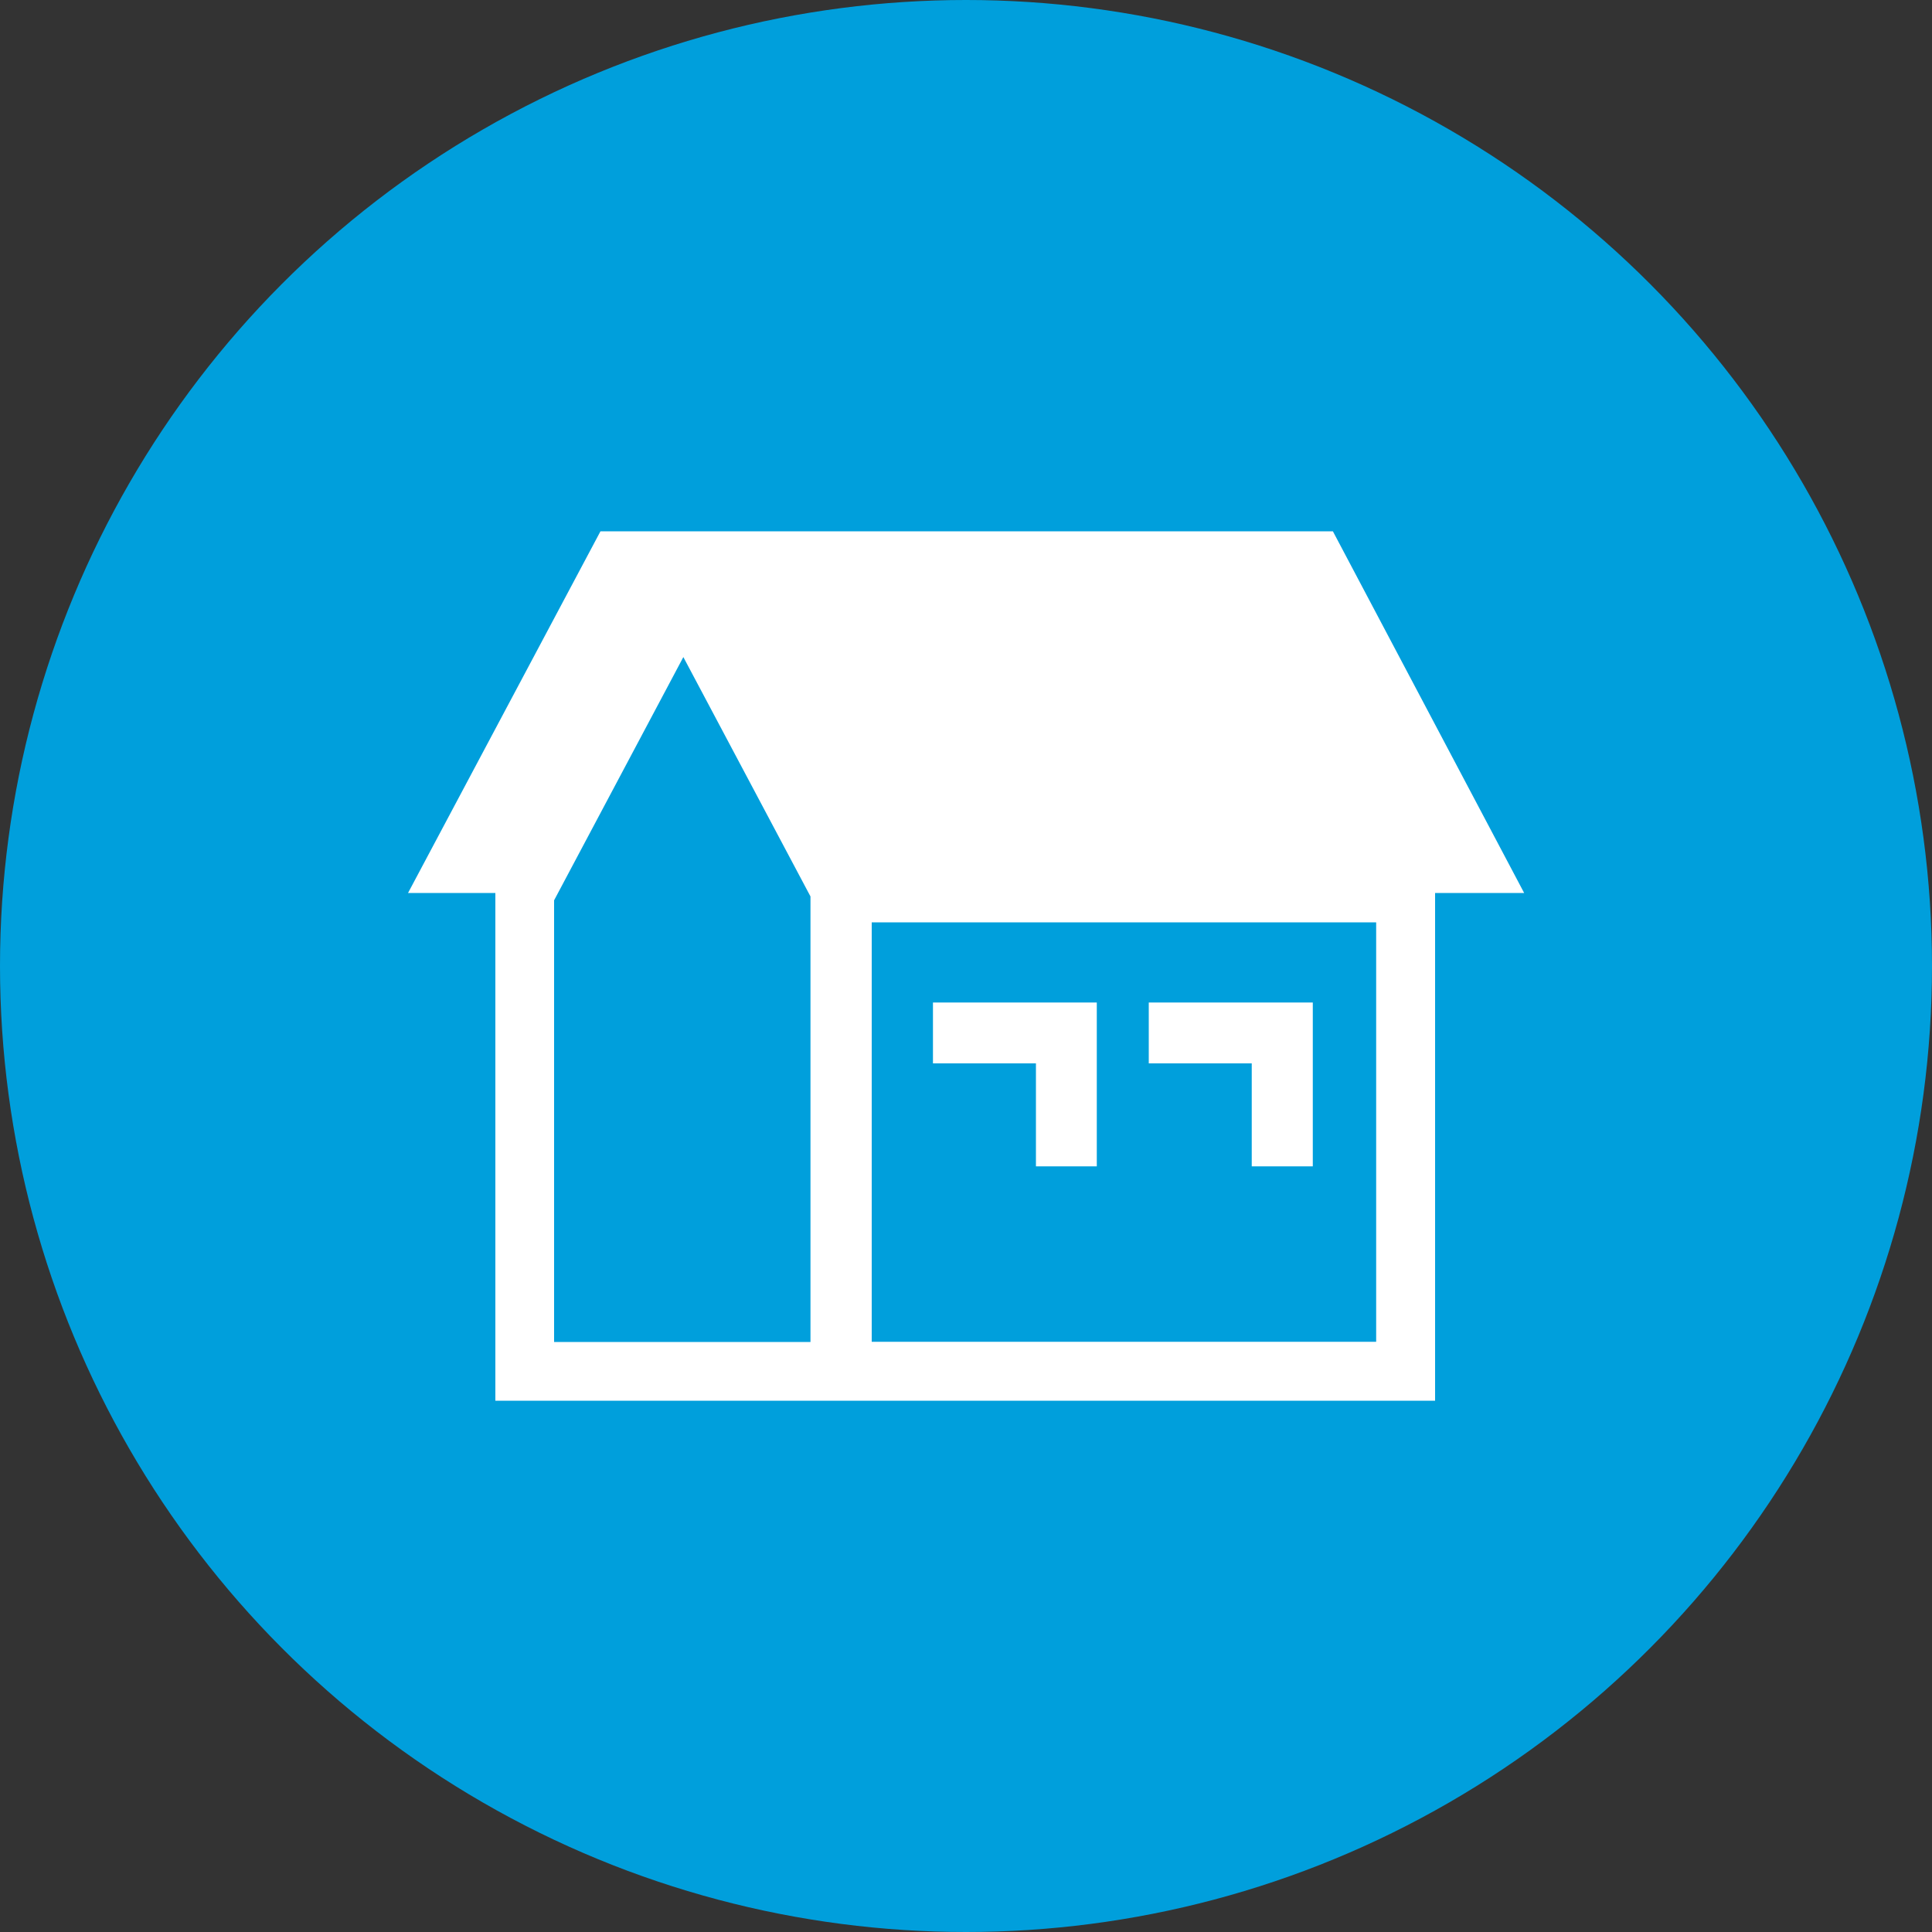
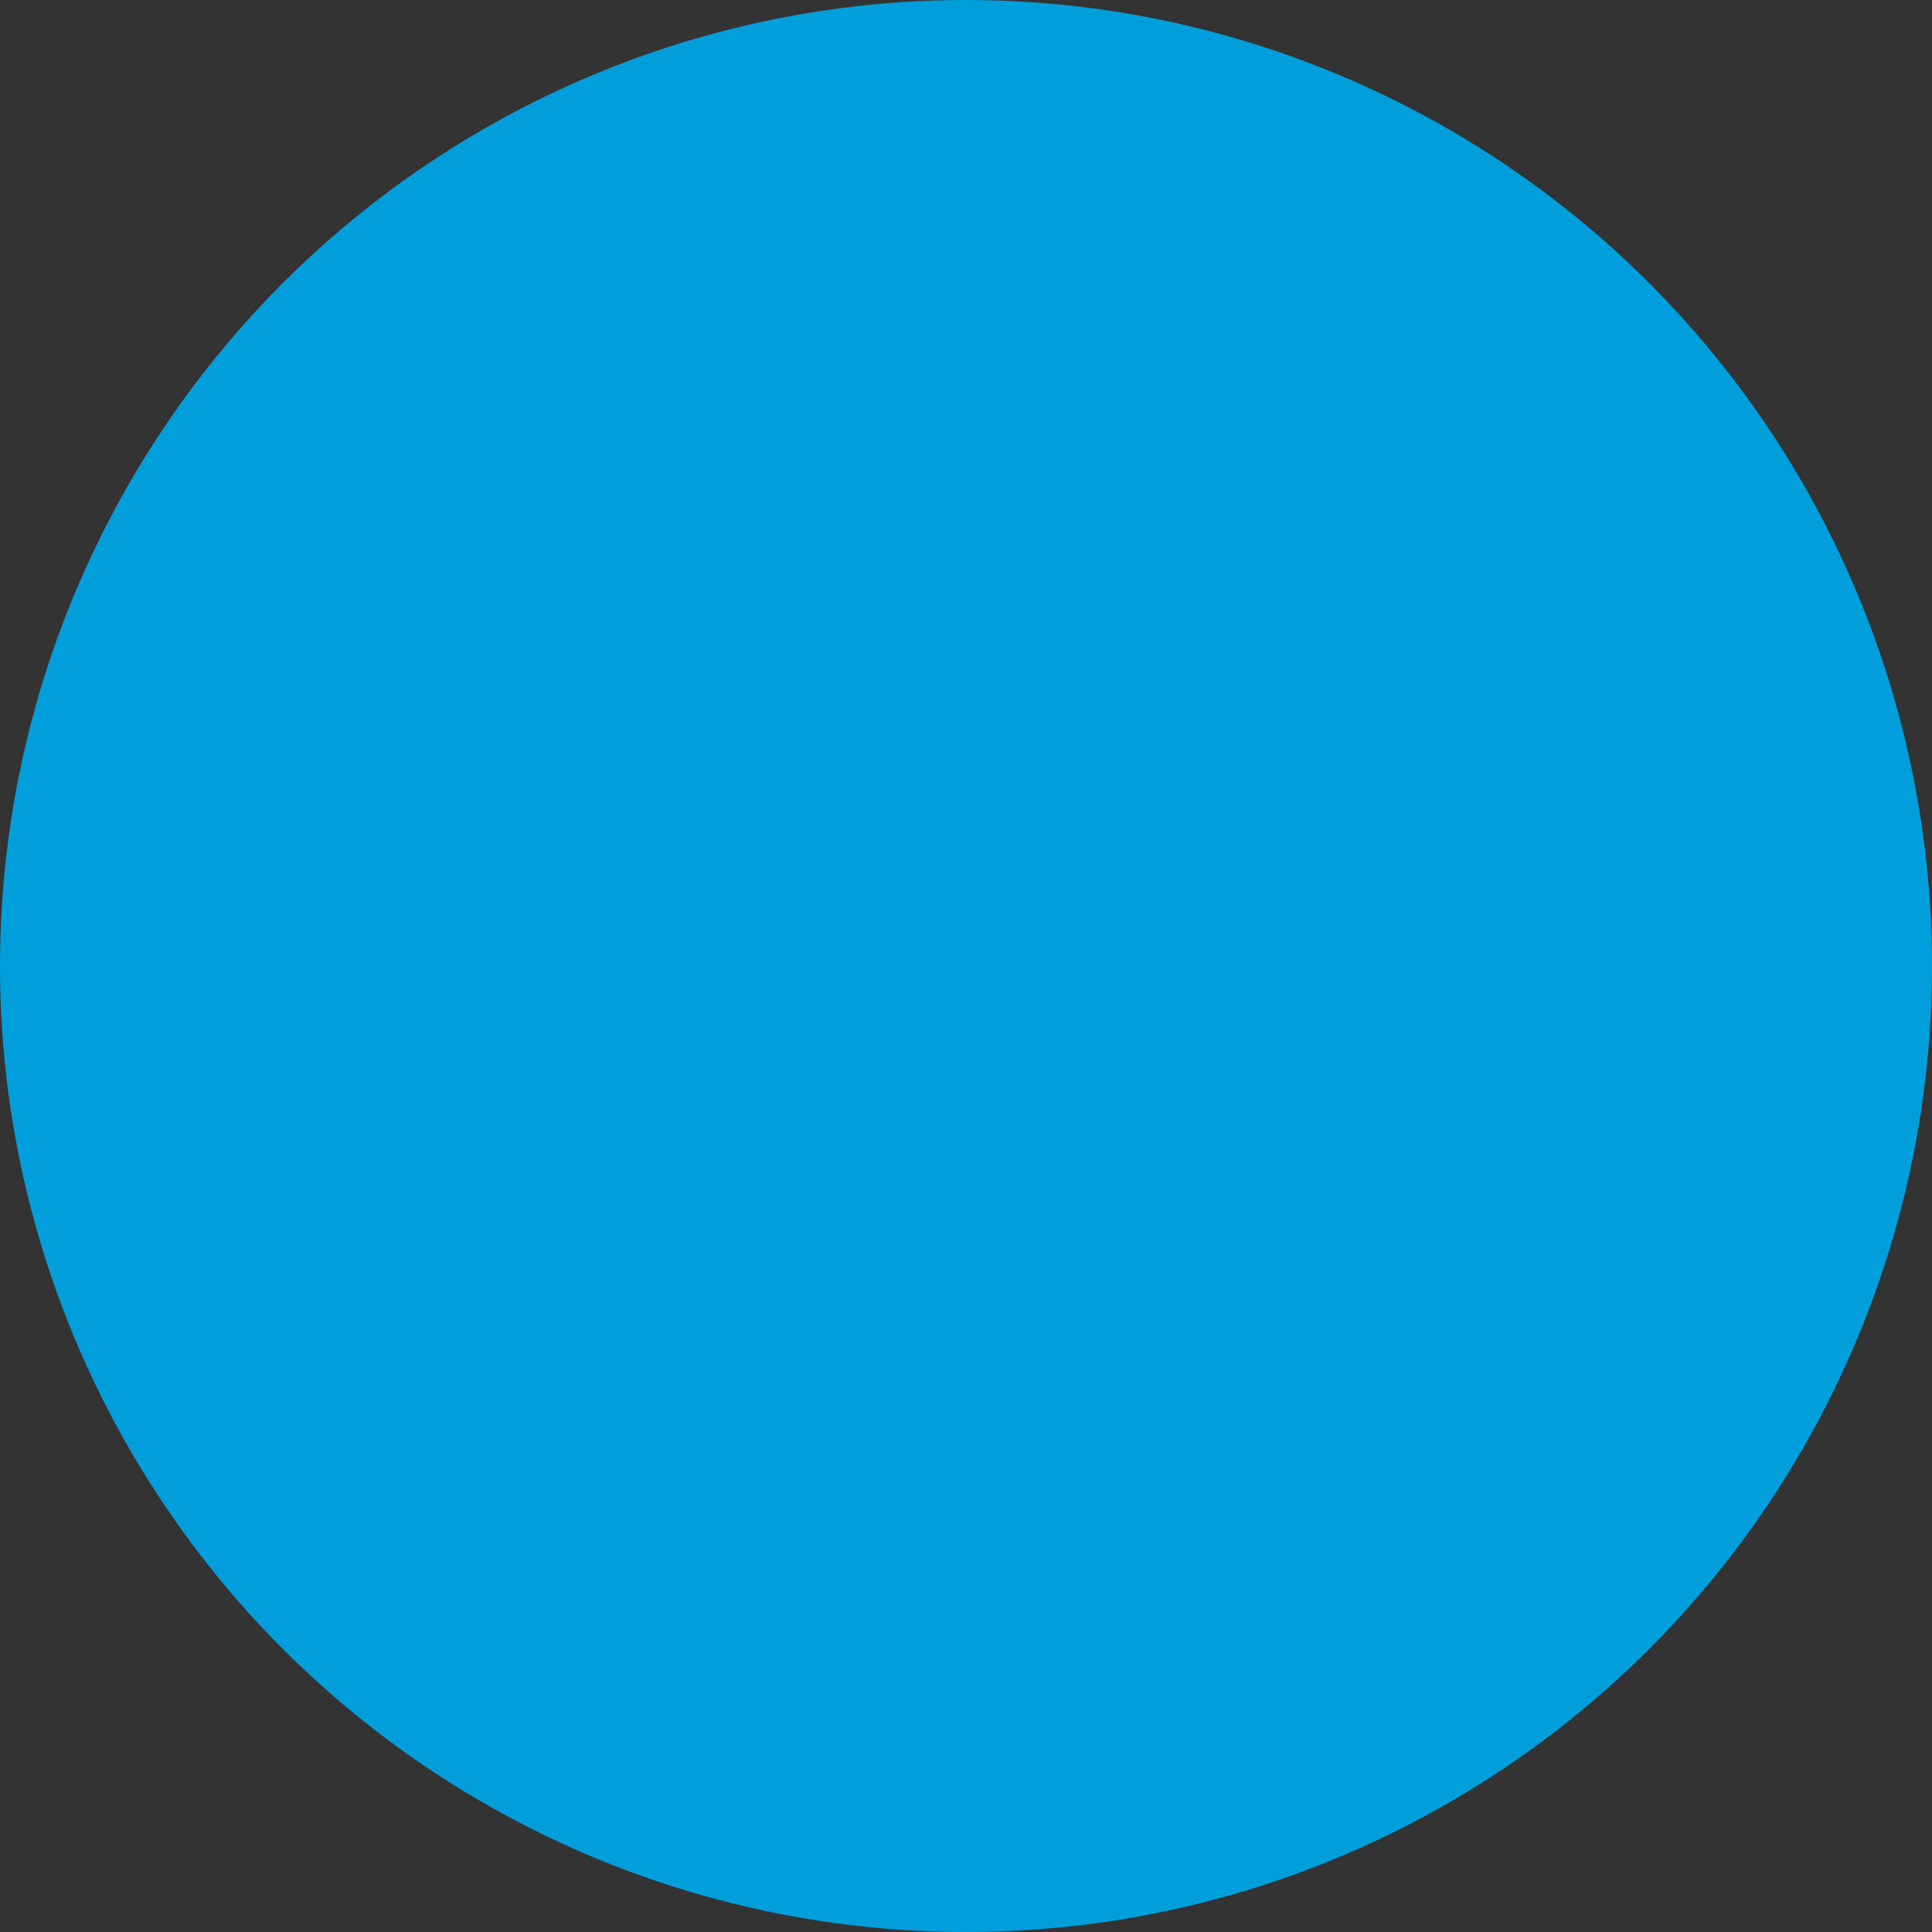
<svg xmlns="http://www.w3.org/2000/svg" id="_レイヤー_1" data-name="レイヤー 1" viewBox="0 0 100 100">
  <rect x="0" y="0" width="100" height="100" fill="#333333" stroke="none" />
  <defs>
    <style>
      .cls-1 {
        fill: #009fdc;
      }

      .cls-1, .cls-2 {
        stroke-width: 0px;
      }

      .cls-2 {
        fill: #fff;
      }
    </style>
  </defs>
  <circle class="cls-1" cx="50" cy="50" r="50" />
  <g>
-     <path class="cls-2" d="M78.89,46.22l-9.9-18.72H31.08l-9.96,18.72h4.52v26.28h48.64v-26.28h4.61ZM28.68,69.45v-22.85l6.69-12.59,6.58,12.39v23.06h-13.27ZM71.23,69.45h-26.11v-21.71h26.11v21.71Z" />
-     <polygon class="cls-2" points="53.62 55.04 53.62 60.37 56.77 60.37 56.77 51.89 48.29 51.89 48.29 55.04 53.62 55.04" />
-     <polygon class="cls-2" points="64.79 60.37 67.95 60.37 67.95 51.89 59.46 51.89 59.46 55.04 64.79 55.04 64.79 60.37" />
-   </g>
+     </g>
</svg>